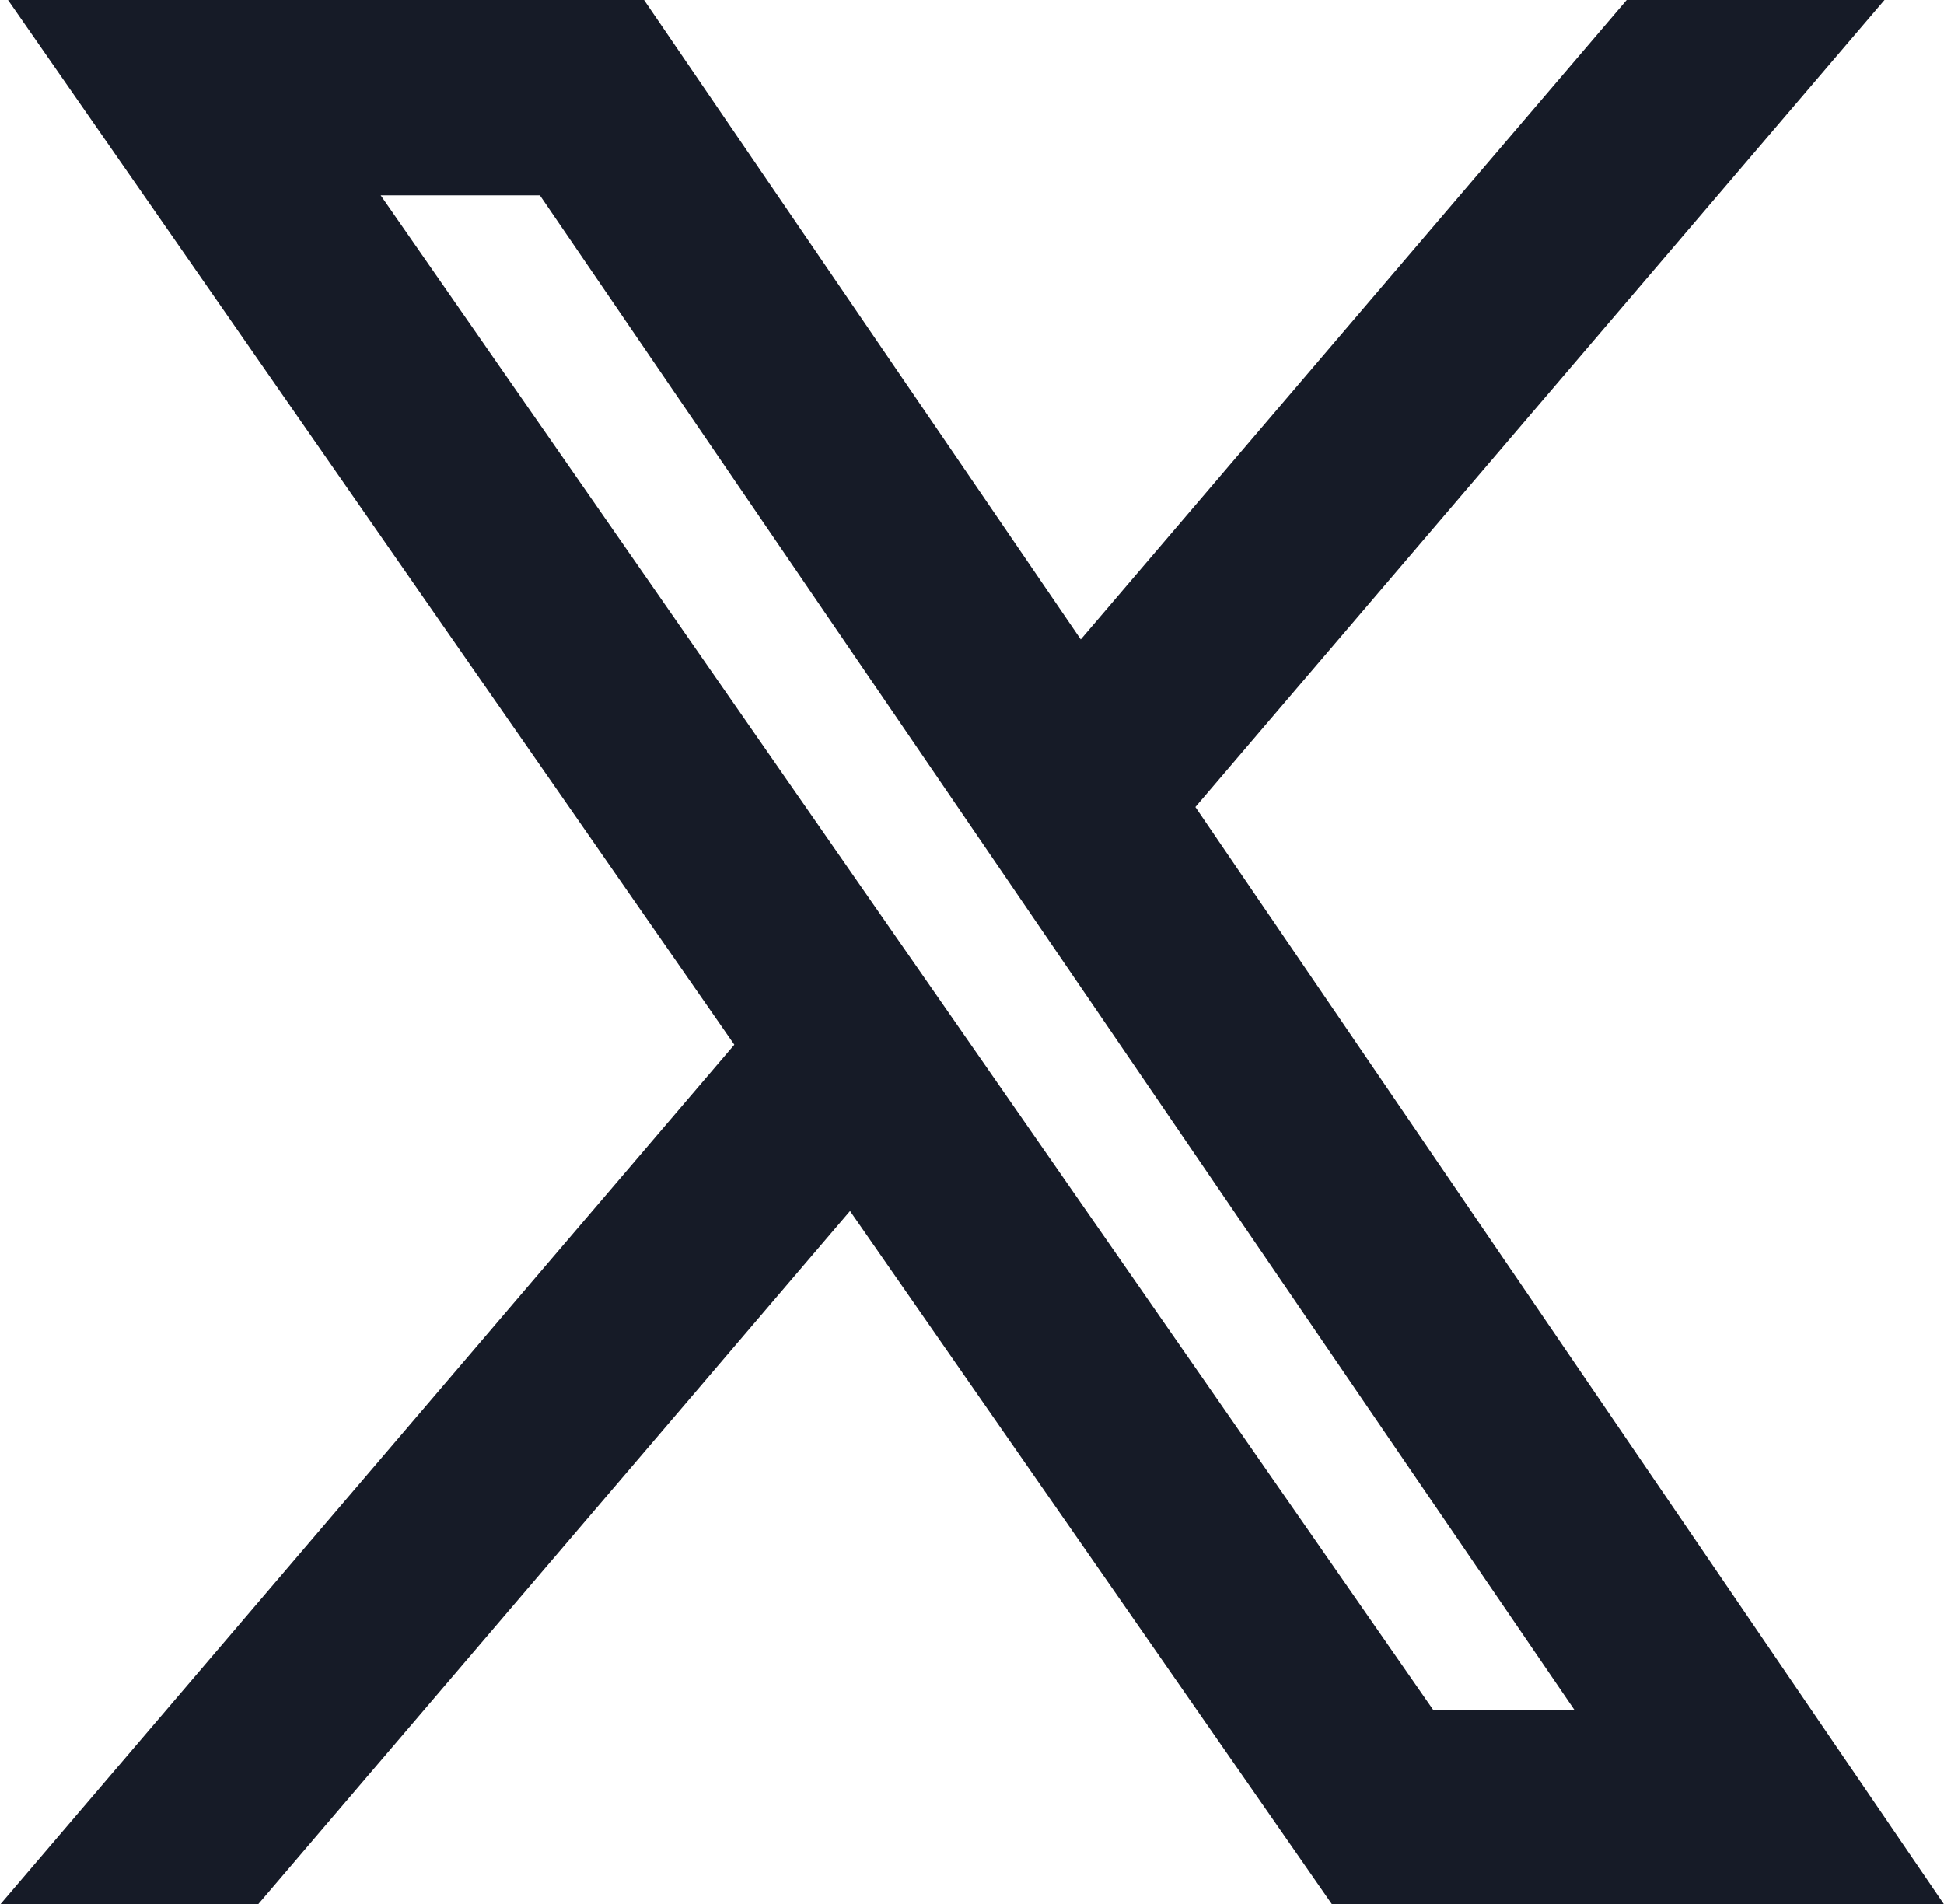
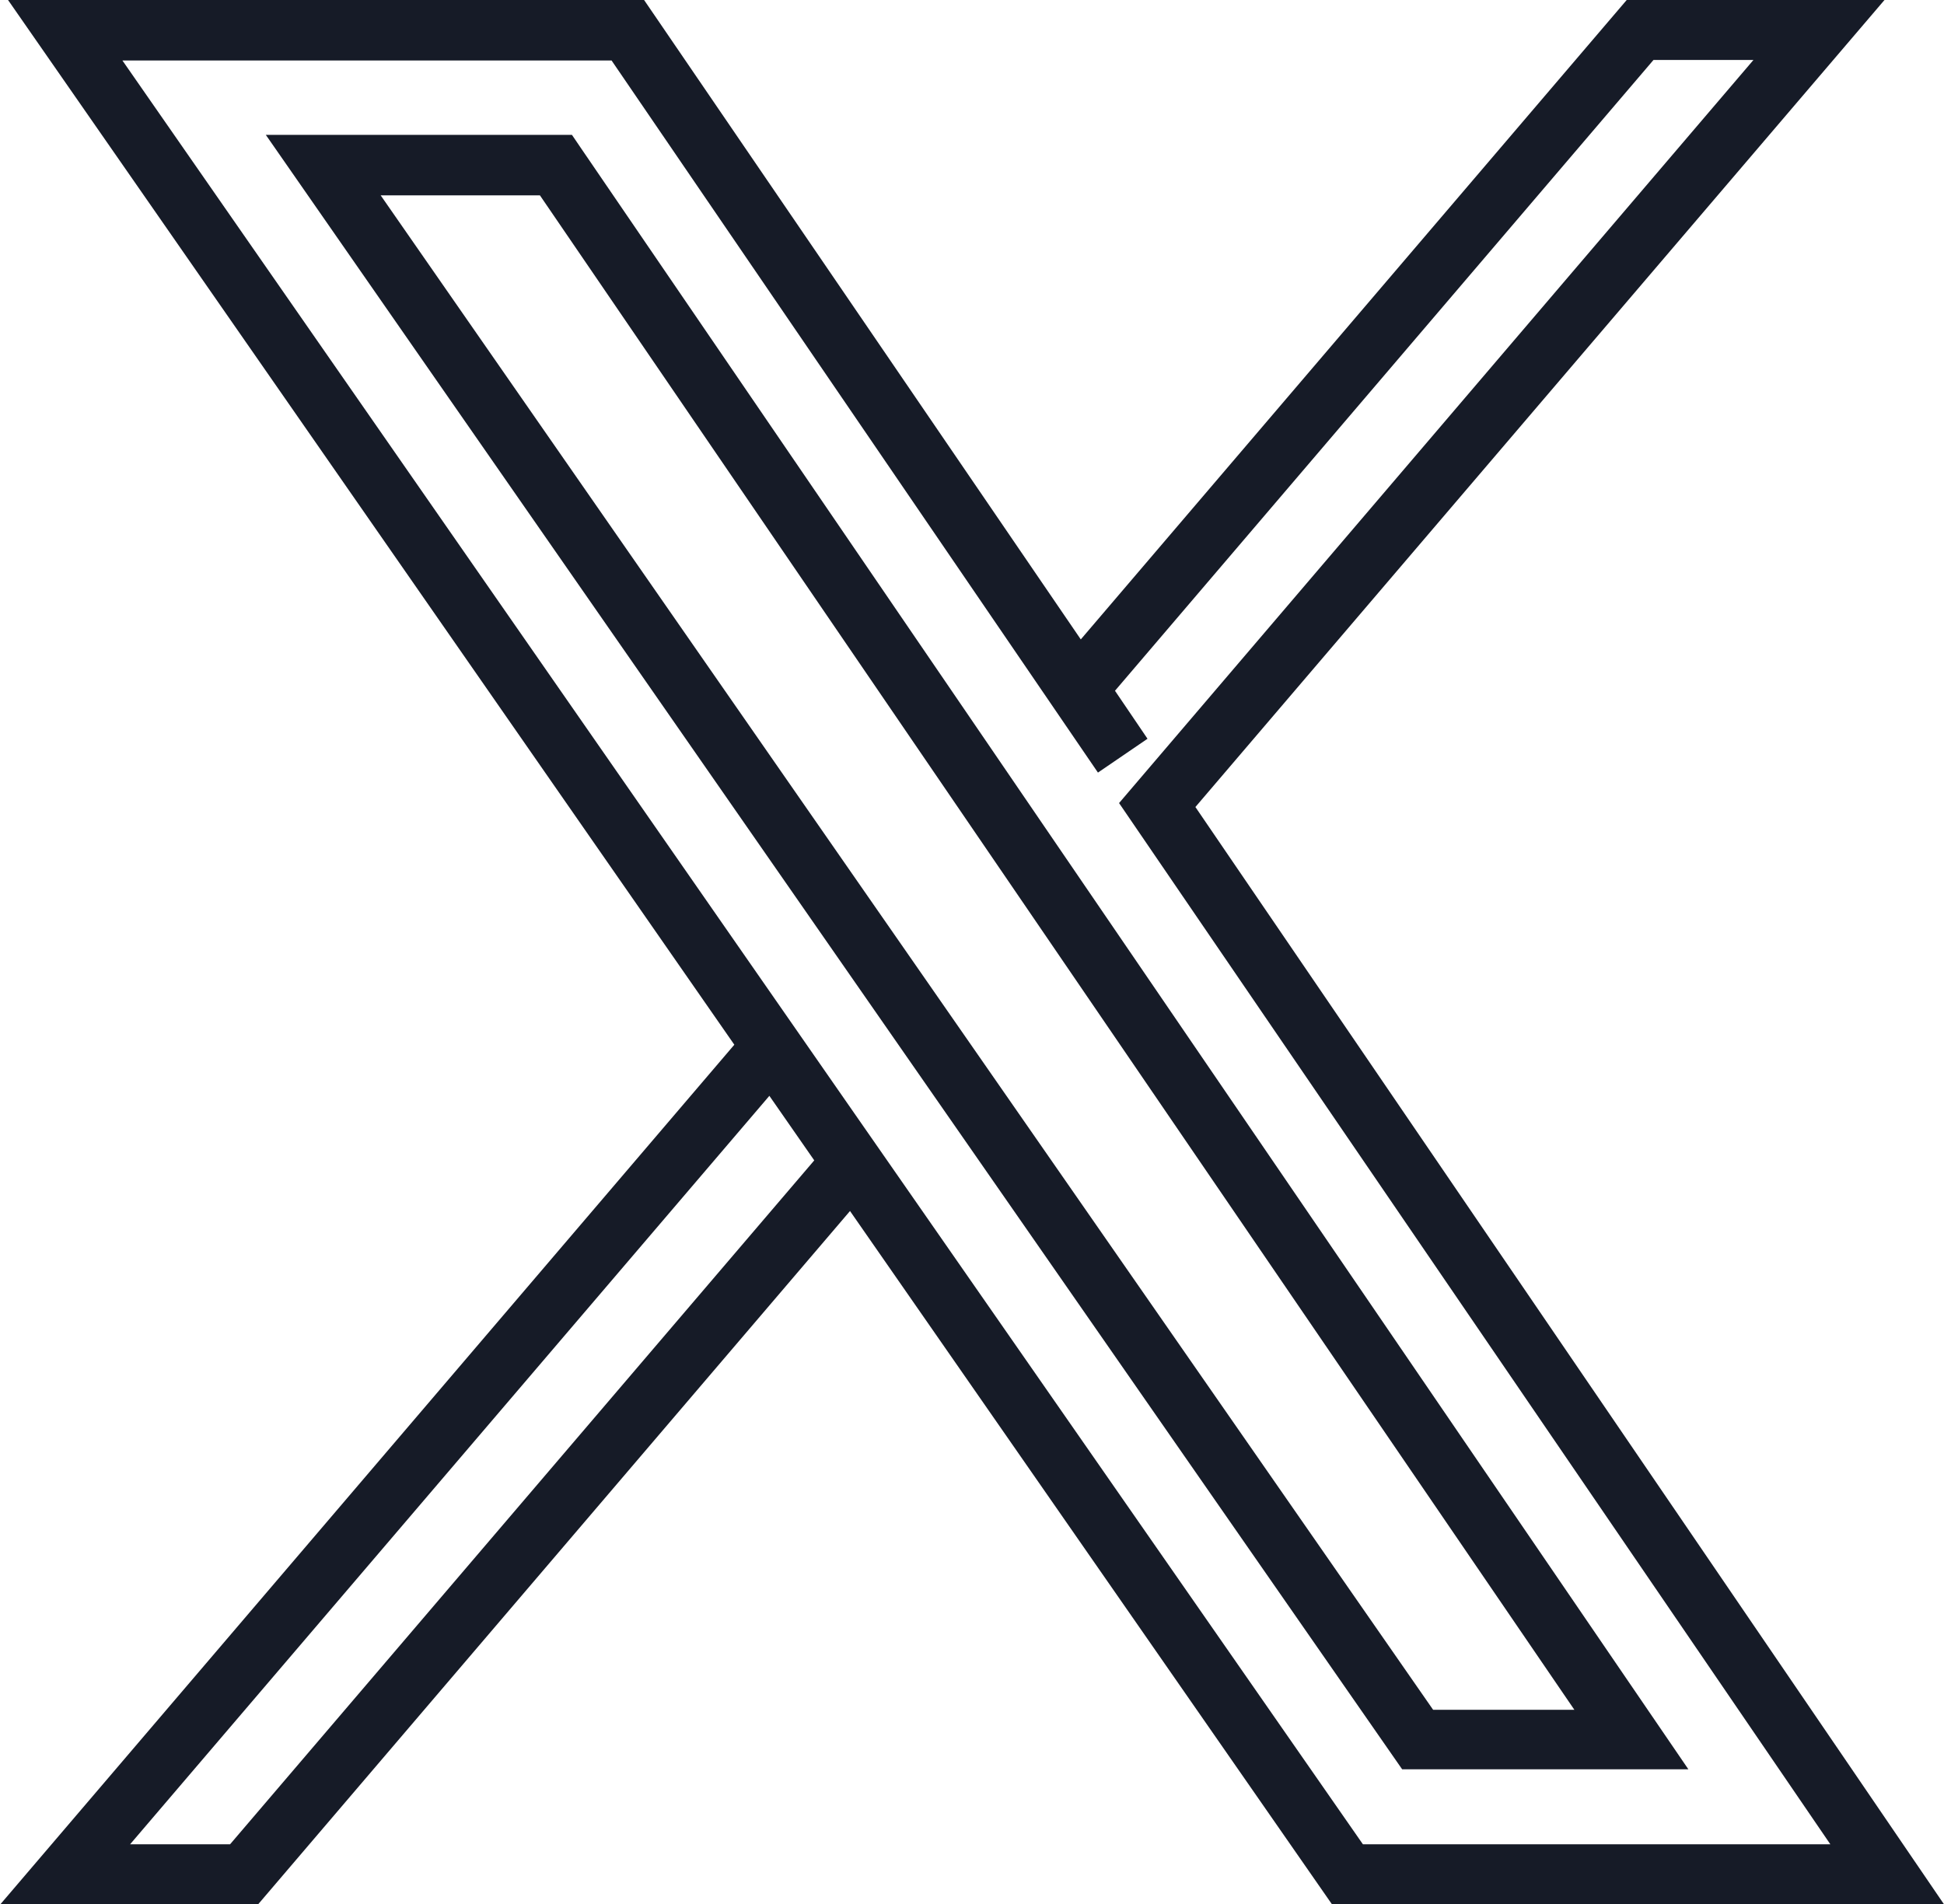
<svg xmlns="http://www.w3.org/2000/svg" width="16.199" height="15.871" viewBox="0 0 16.199 15.871">
  <g transform="translate(-1355.958 -249.889)">
-     <path id="Tracé_1003" data-name="Tracé 1003" d="M552.184,118.371,546.1,109.46l5.514-6.46h-1.49l-4.686,5.49.378.554L541.686,103H537l6.53,9.395-.641-.922-5.889,6.9h1.49l5.068-5.936,4.127,5.936Zm-11.091-14.246,8.961,13.122h-1.781l-9.121-13.122Z" transform="translate(819.5 147.139)" fill="#161b27" />
    <path id="Tracé_1003_-_Contour" data-name="Tracé 1003 - Contour" d="M552.657,118.621h-5.1l-4.016-5.778-4.932,5.778h-2.148l6.116-7.164-6.052-8.707h5.3l3.639,5.329,4.549-5.329h2.148l-5.742,6.726Zm-4.842-.5h3.895l-5.927-8.678,5.286-6.193h-.833l-4.487,5.257.271.4-.413.282-4.053-5.935h-4.076l6.1,8.776h0Zm-10.273,0h.833l4.868-5.7-.374-.538Zm12.985-.625h-2.385l-9.469-13.622h2.551l.074.109ZM548.4,117h1.177l-8.62-12.622H539.63Z" transform="translate(819.5 147.139)" fill="#161b27" />
  </g>
</svg>